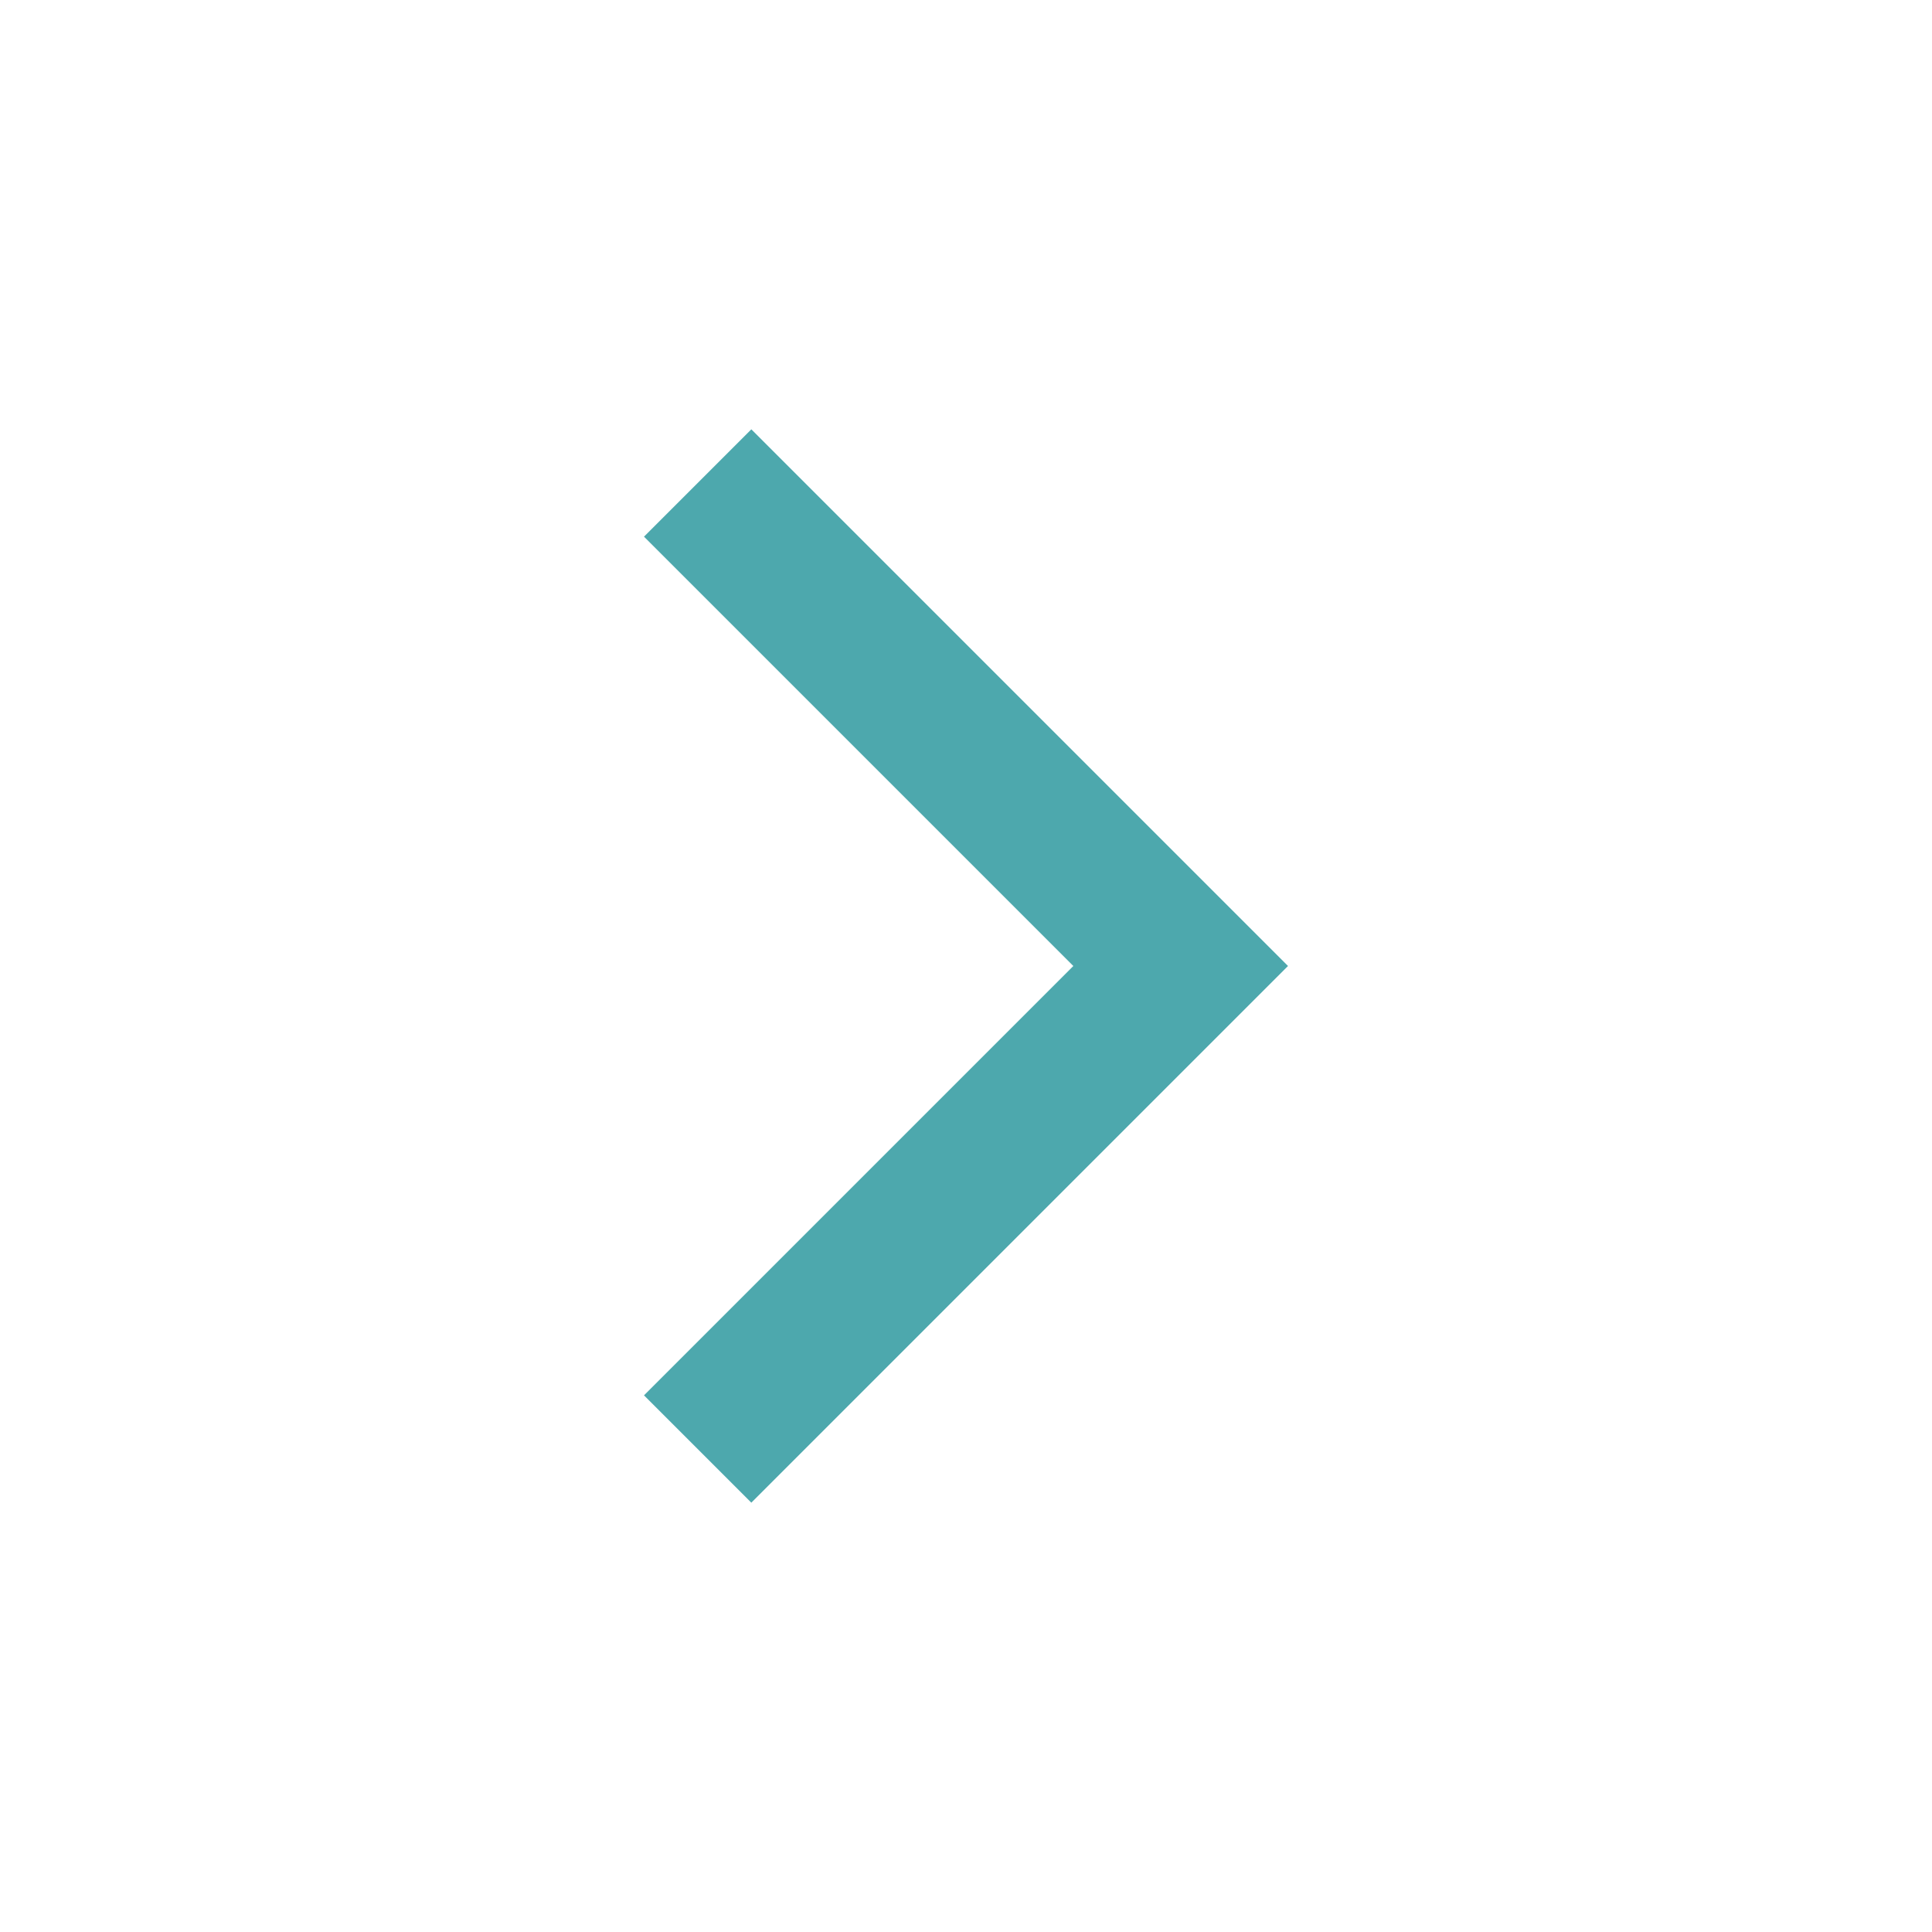
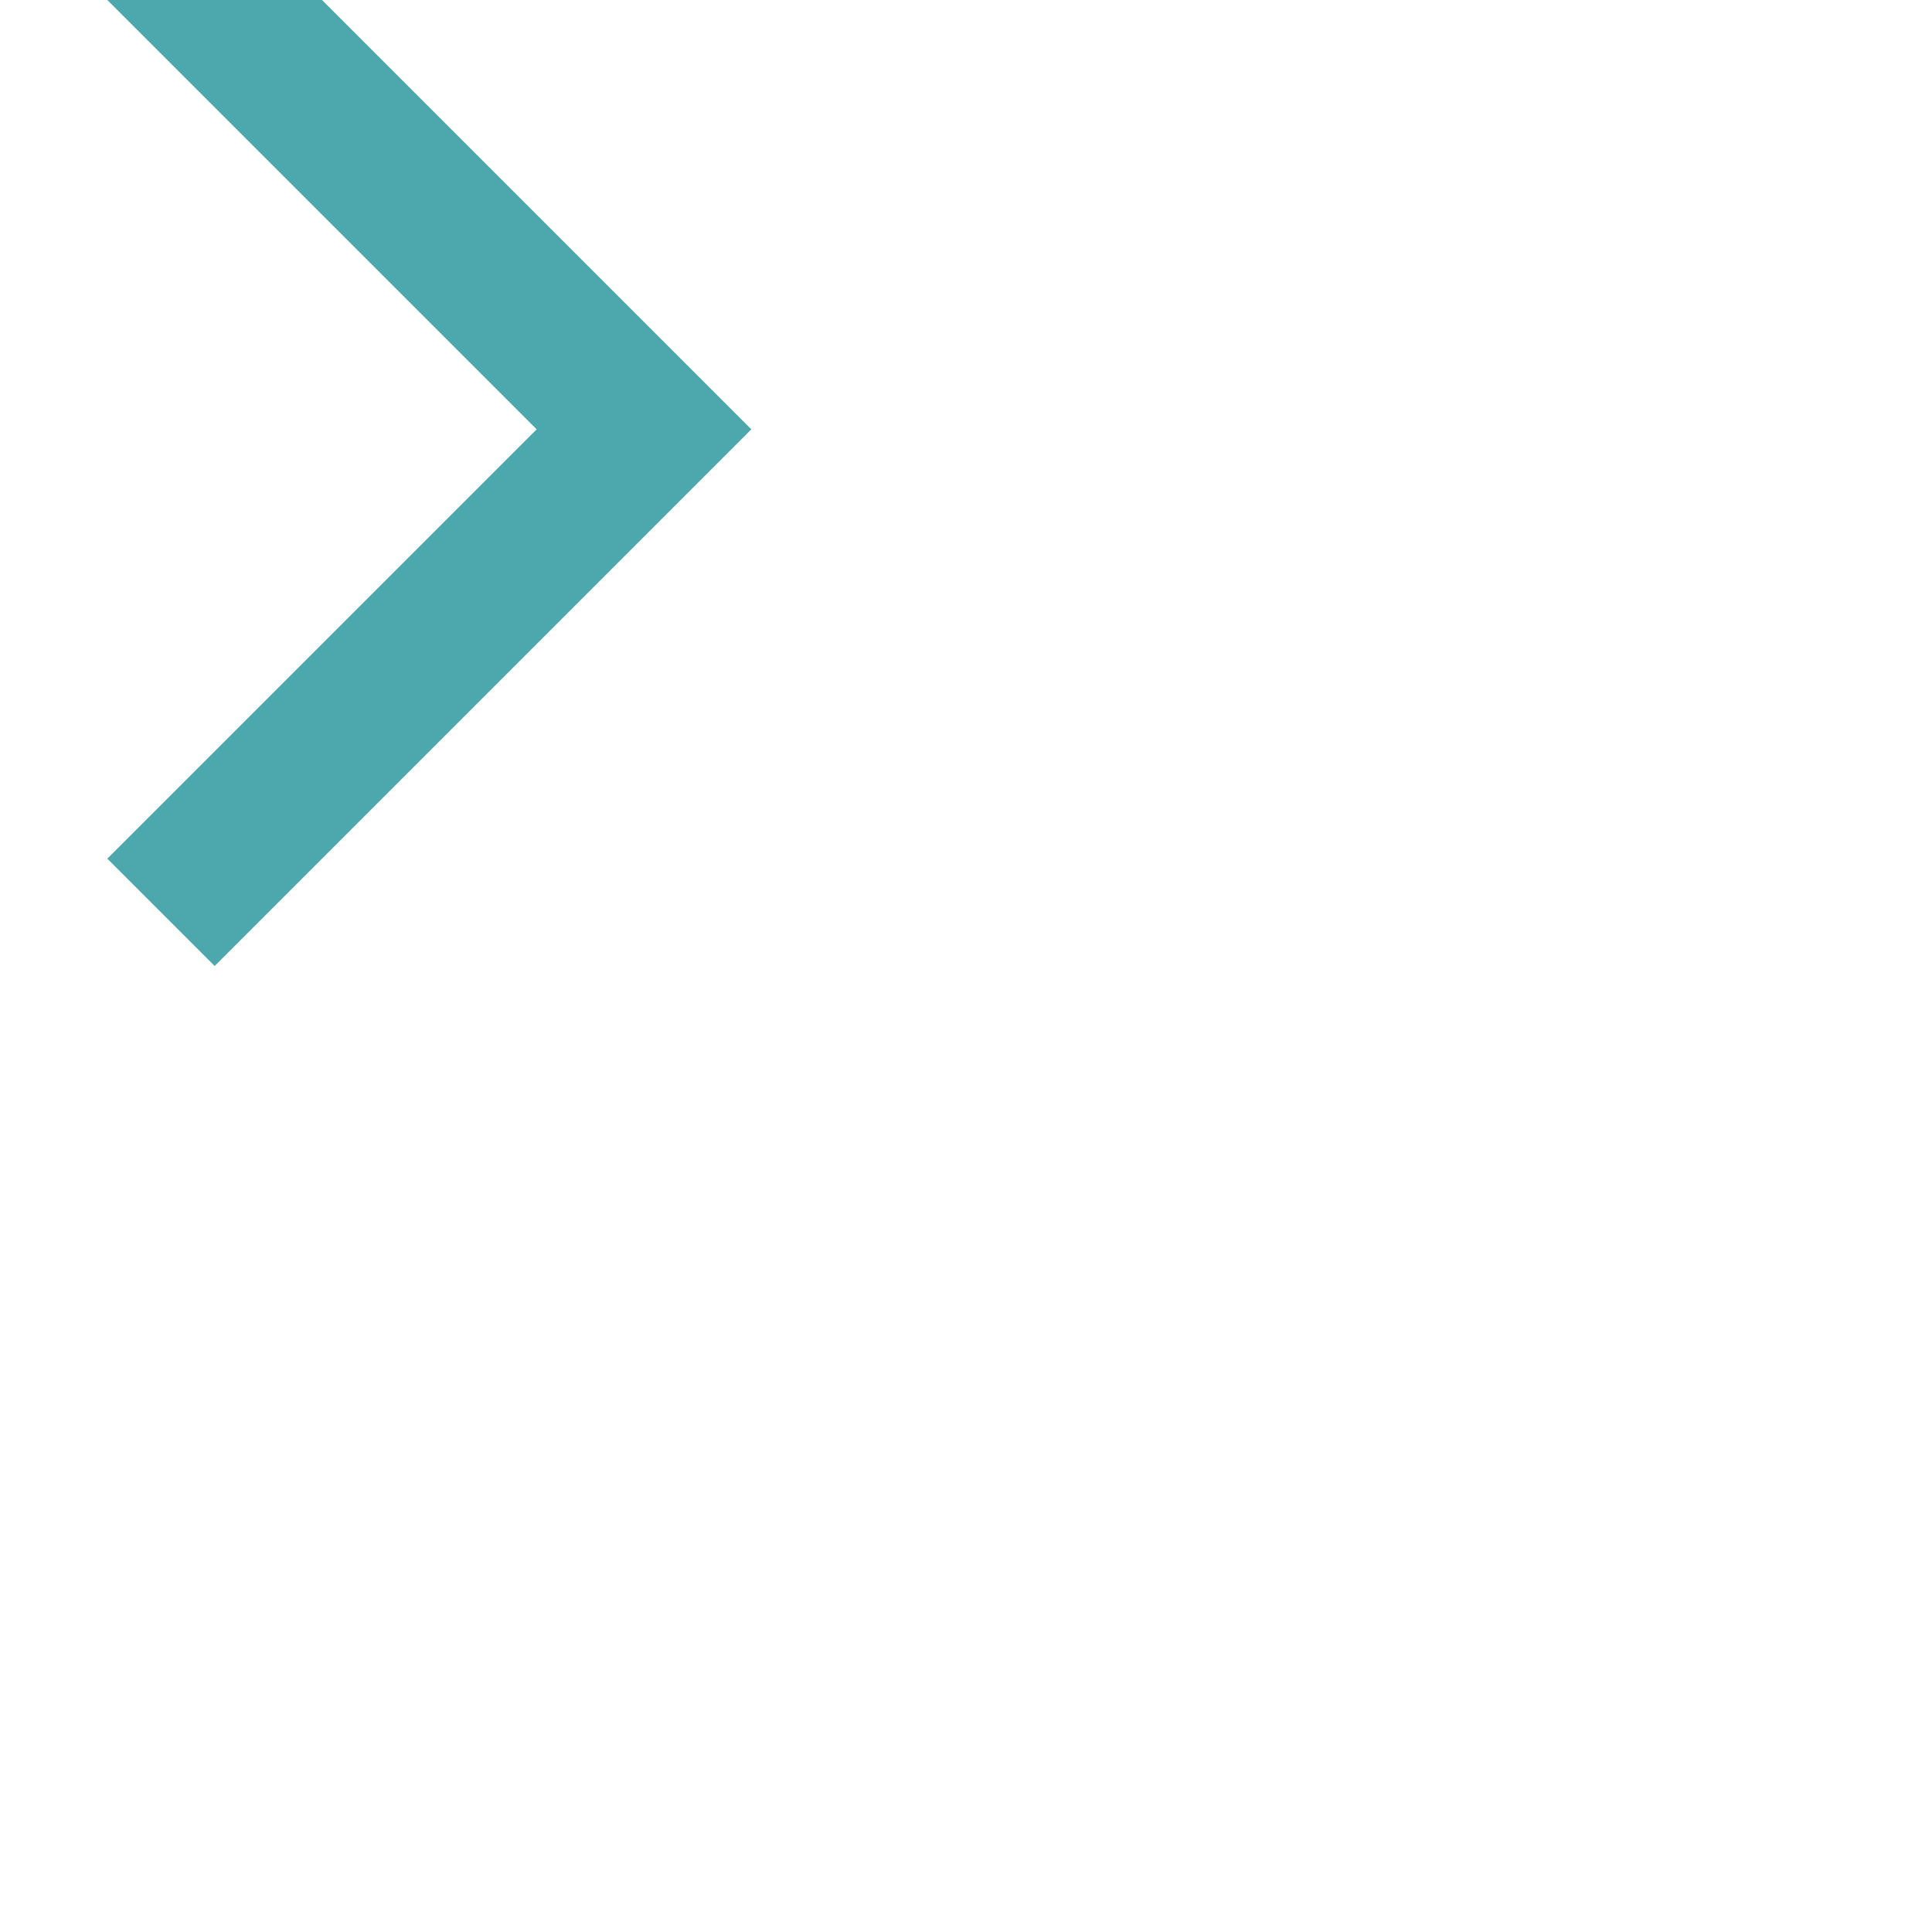
<svg xmlns="http://www.w3.org/2000/svg" width="18" height="18">
  <g>
    <title>background</title>
-     <rect fill="none" id="canvas_background" height="402" width="582" y="-1" x="-1" />
  </g>
  <g>
    <title>Layer 1</title>
-     <path fill="#4da8ad" stroke-width="0" id="svg_1" d="m7,4l5,5l-5,5l-1,-1l4,-4l-4,-4l1,-1z" />
+     <path fill="#4da8ad" stroke-width="0" id="svg_1" d="m7,4l-5,5l-1,-1l4,-4l-4,-4l1,-1z" />
  </g>
</svg>